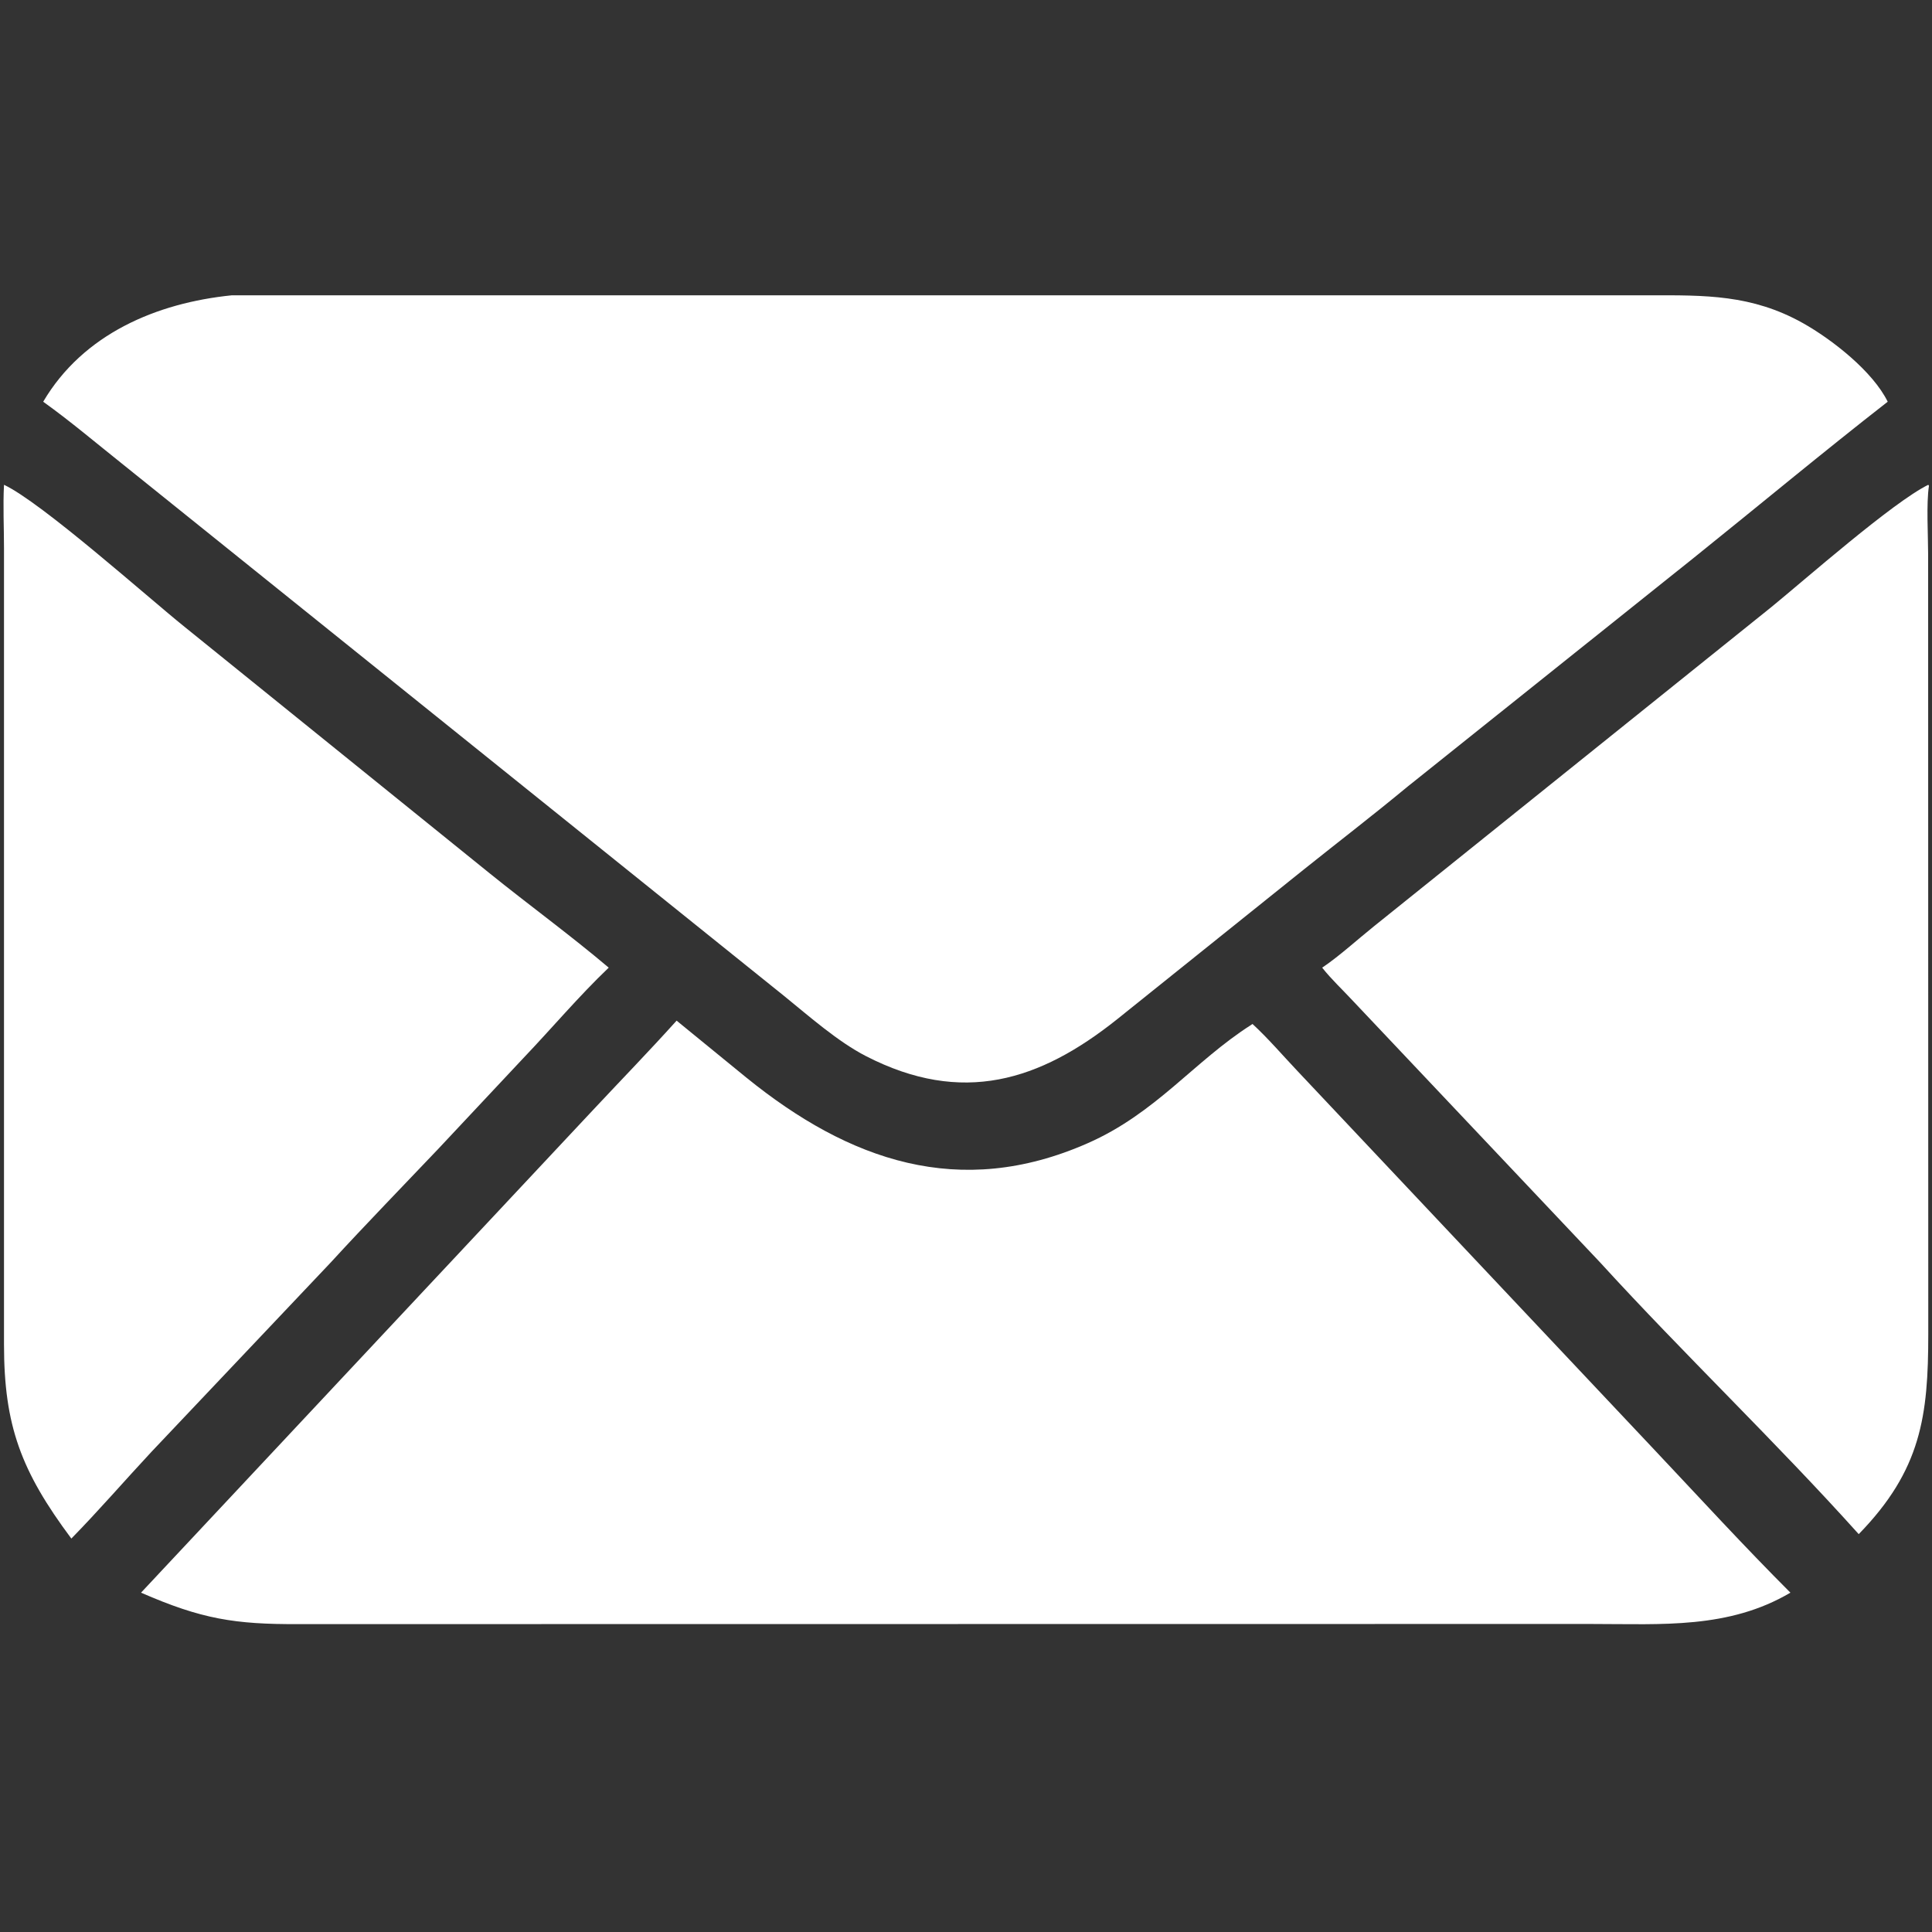
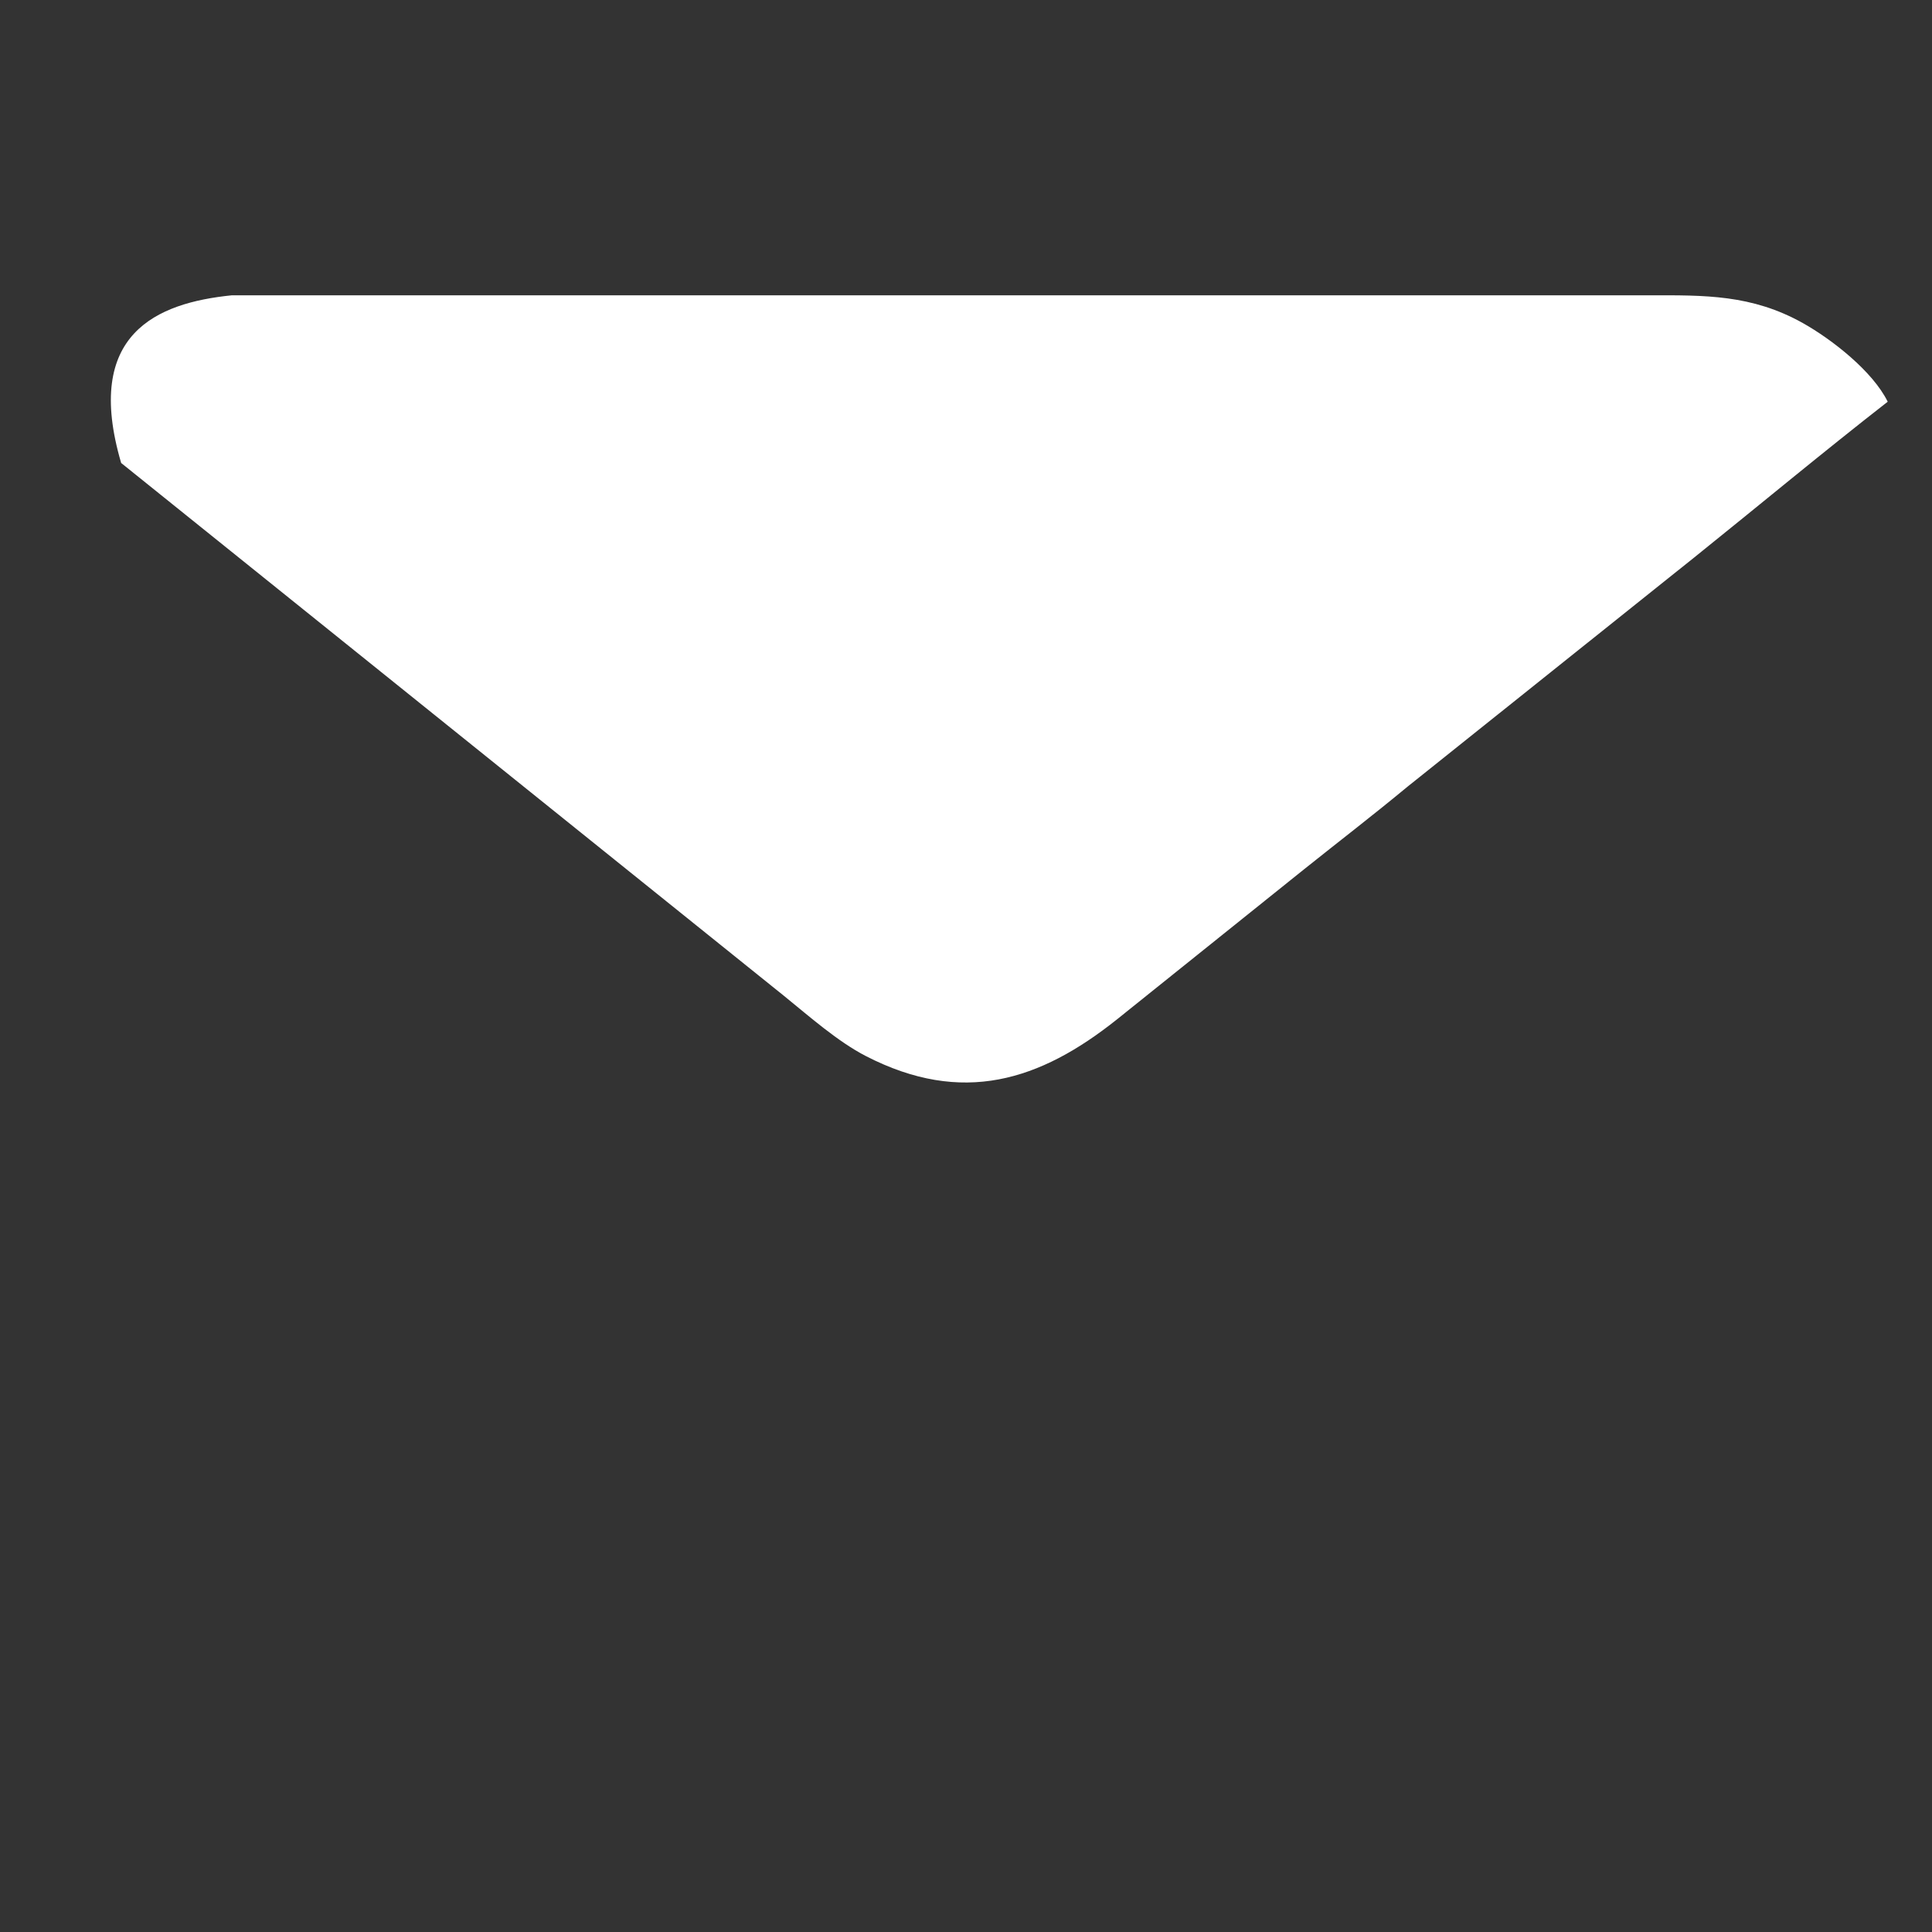
<svg xmlns="http://www.w3.org/2000/svg" preserveAspectRatio="none" width="100%" height="100%" overflow="visible" style="display: block;" viewBox="0 0 14 14" fill="none">
  <rect x="0" y="0" width="14" height="14" fill="#333333" stroke="none" />
  <g id="closed-envelope 1">
-     <path id="Vector" d="M0.029 3.513C0.303 3.642 1.073 4.33 1.337 4.542L3.549 6.329C3.834 6.559 4.131 6.775 4.411 7.012C4.194 7.219 3.998 7.452 3.791 7.669L3.178 8.323C2.917 8.598 2.653 8.869 2.397 9.148L1.098 10.52C0.904 10.728 0.716 10.946 0.517 11.149C0.153 10.661 0.029 10.331 0.029 9.743L0.029 3.973C0.029 3.821 0.021 3.665 0.029 3.513Z" fill="white" />
-     <path id="Vector_2" d="M13.973 3.513L13.978 3.52C13.958 3.647 13.972 3.883 13.972 4.02L13.973 9.666C13.973 10.26 13.922 10.652 13.469 11.117C12.87 10.45 12.205 9.816 11.595 9.148L9.804 7.253C9.73 7.173 9.648 7.097 9.581 7.012C9.702 6.931 9.837 6.808 9.954 6.714L12.836 4.399C13.074 4.205 13.716 3.639 13.973 3.513Z" fill="white" />
-     <path id="Vector_3" d="M4.903 7.396L5.41 7.81C6.152 8.411 6.953 8.693 7.88 8.285C8.377 8.067 8.652 7.691 9.066 7.427L9.076 7.42C9.191 7.526 9.293 7.646 9.401 7.76L11.997 10.515C12.321 10.859 12.64 11.207 12.974 11.541C12.527 11.805 12.041 11.768 11.543 11.768L10.127 11.768L2.164 11.769C1.703 11.771 1.461 11.733 1.022 11.541L4.294 8.047C4.497 7.83 4.704 7.617 4.903 7.396Z" fill="white" />
-     <path id="Vector_4" d="M1.679 2.14L11.949 2.14C12.354 2.139 12.694 2.134 13.064 2.341C13.276 2.46 13.571 2.691 13.679 2.911C13.207 3.279 12.746 3.663 12.279 4.038L10.2 5.7C9.954 5.904 9.7 6.099 9.45 6.299L8.095 7.386C7.535 7.833 6.973 8.012 6.275 7.653C6.071 7.548 5.863 7.364 5.683 7.218L0.878 3.355C0.691 3.206 0.507 3.05 0.313 2.911C0.603 2.419 1.136 2.195 1.679 2.14Z" fill="white" />
+     <path id="Vector_4" d="M1.679 2.14L11.949 2.14C12.354 2.139 12.694 2.134 13.064 2.341C13.276 2.46 13.571 2.691 13.679 2.911C13.207 3.279 12.746 3.663 12.279 4.038L10.2 5.7C9.954 5.904 9.7 6.099 9.45 6.299L8.095 7.386C7.535 7.833 6.973 8.012 6.275 7.653C6.071 7.548 5.863 7.364 5.683 7.218L0.878 3.355C0.603 2.419 1.136 2.195 1.679 2.14Z" fill="white" />
  </g>
</svg>